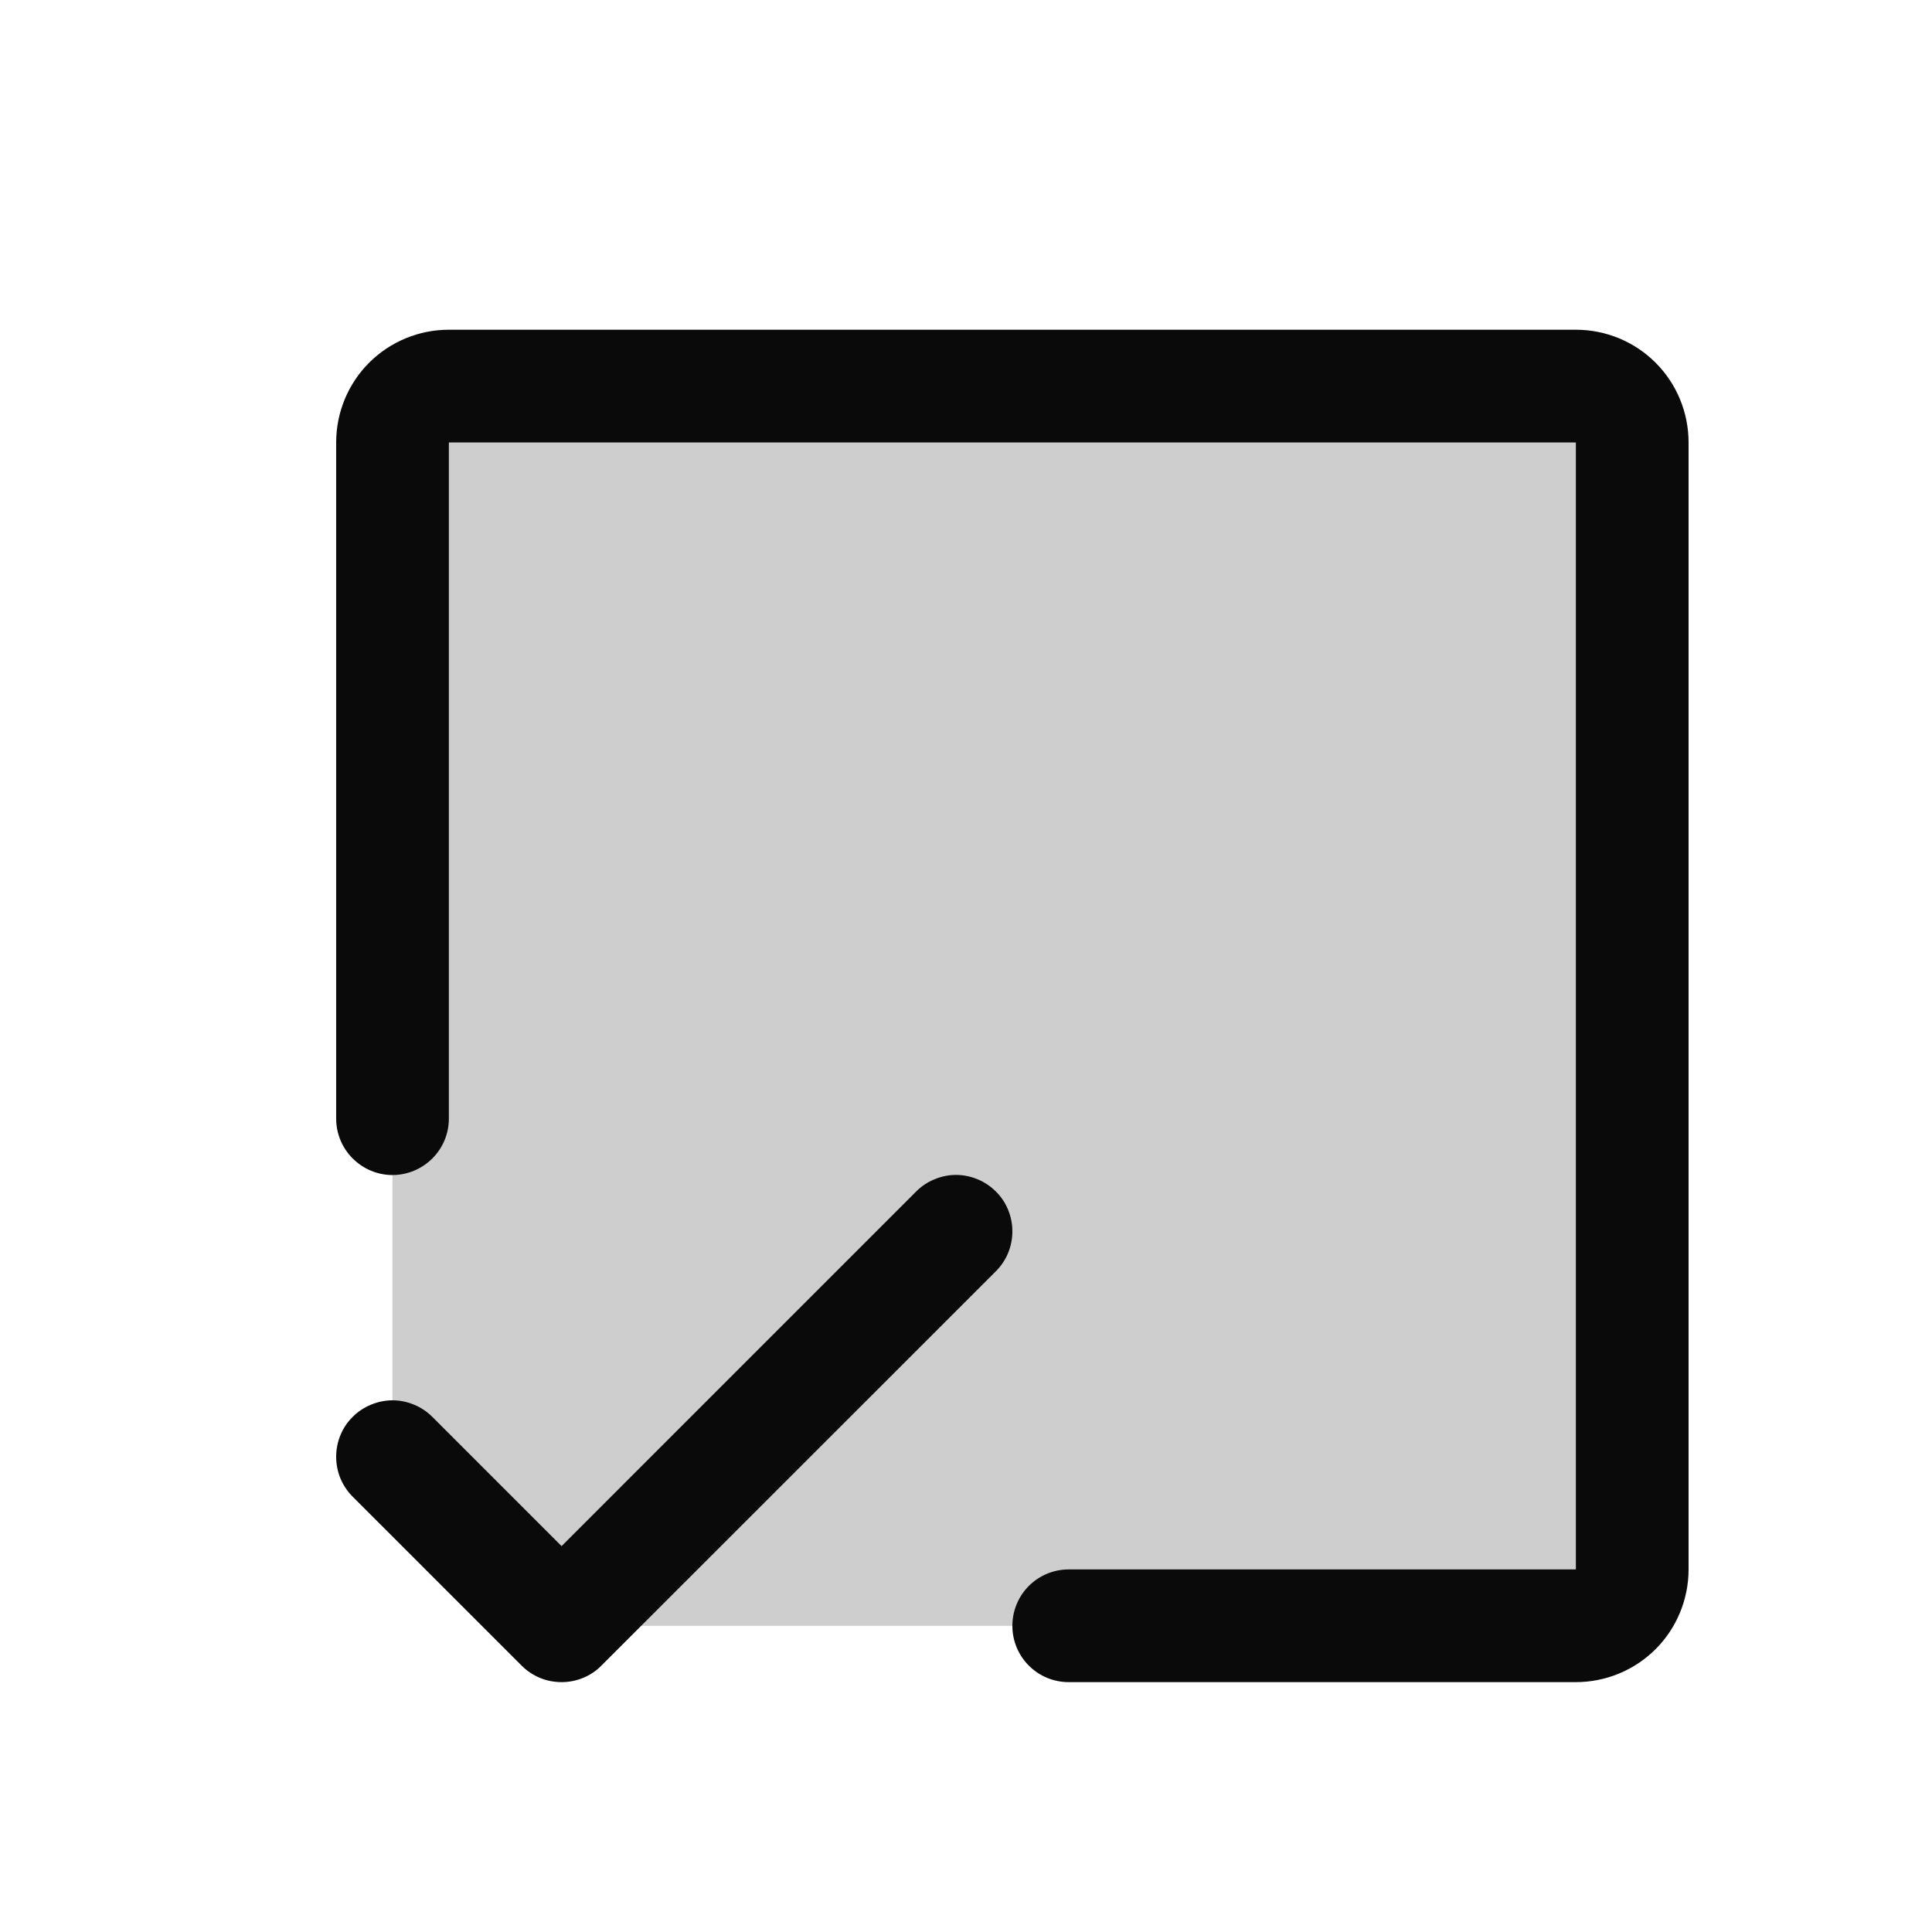
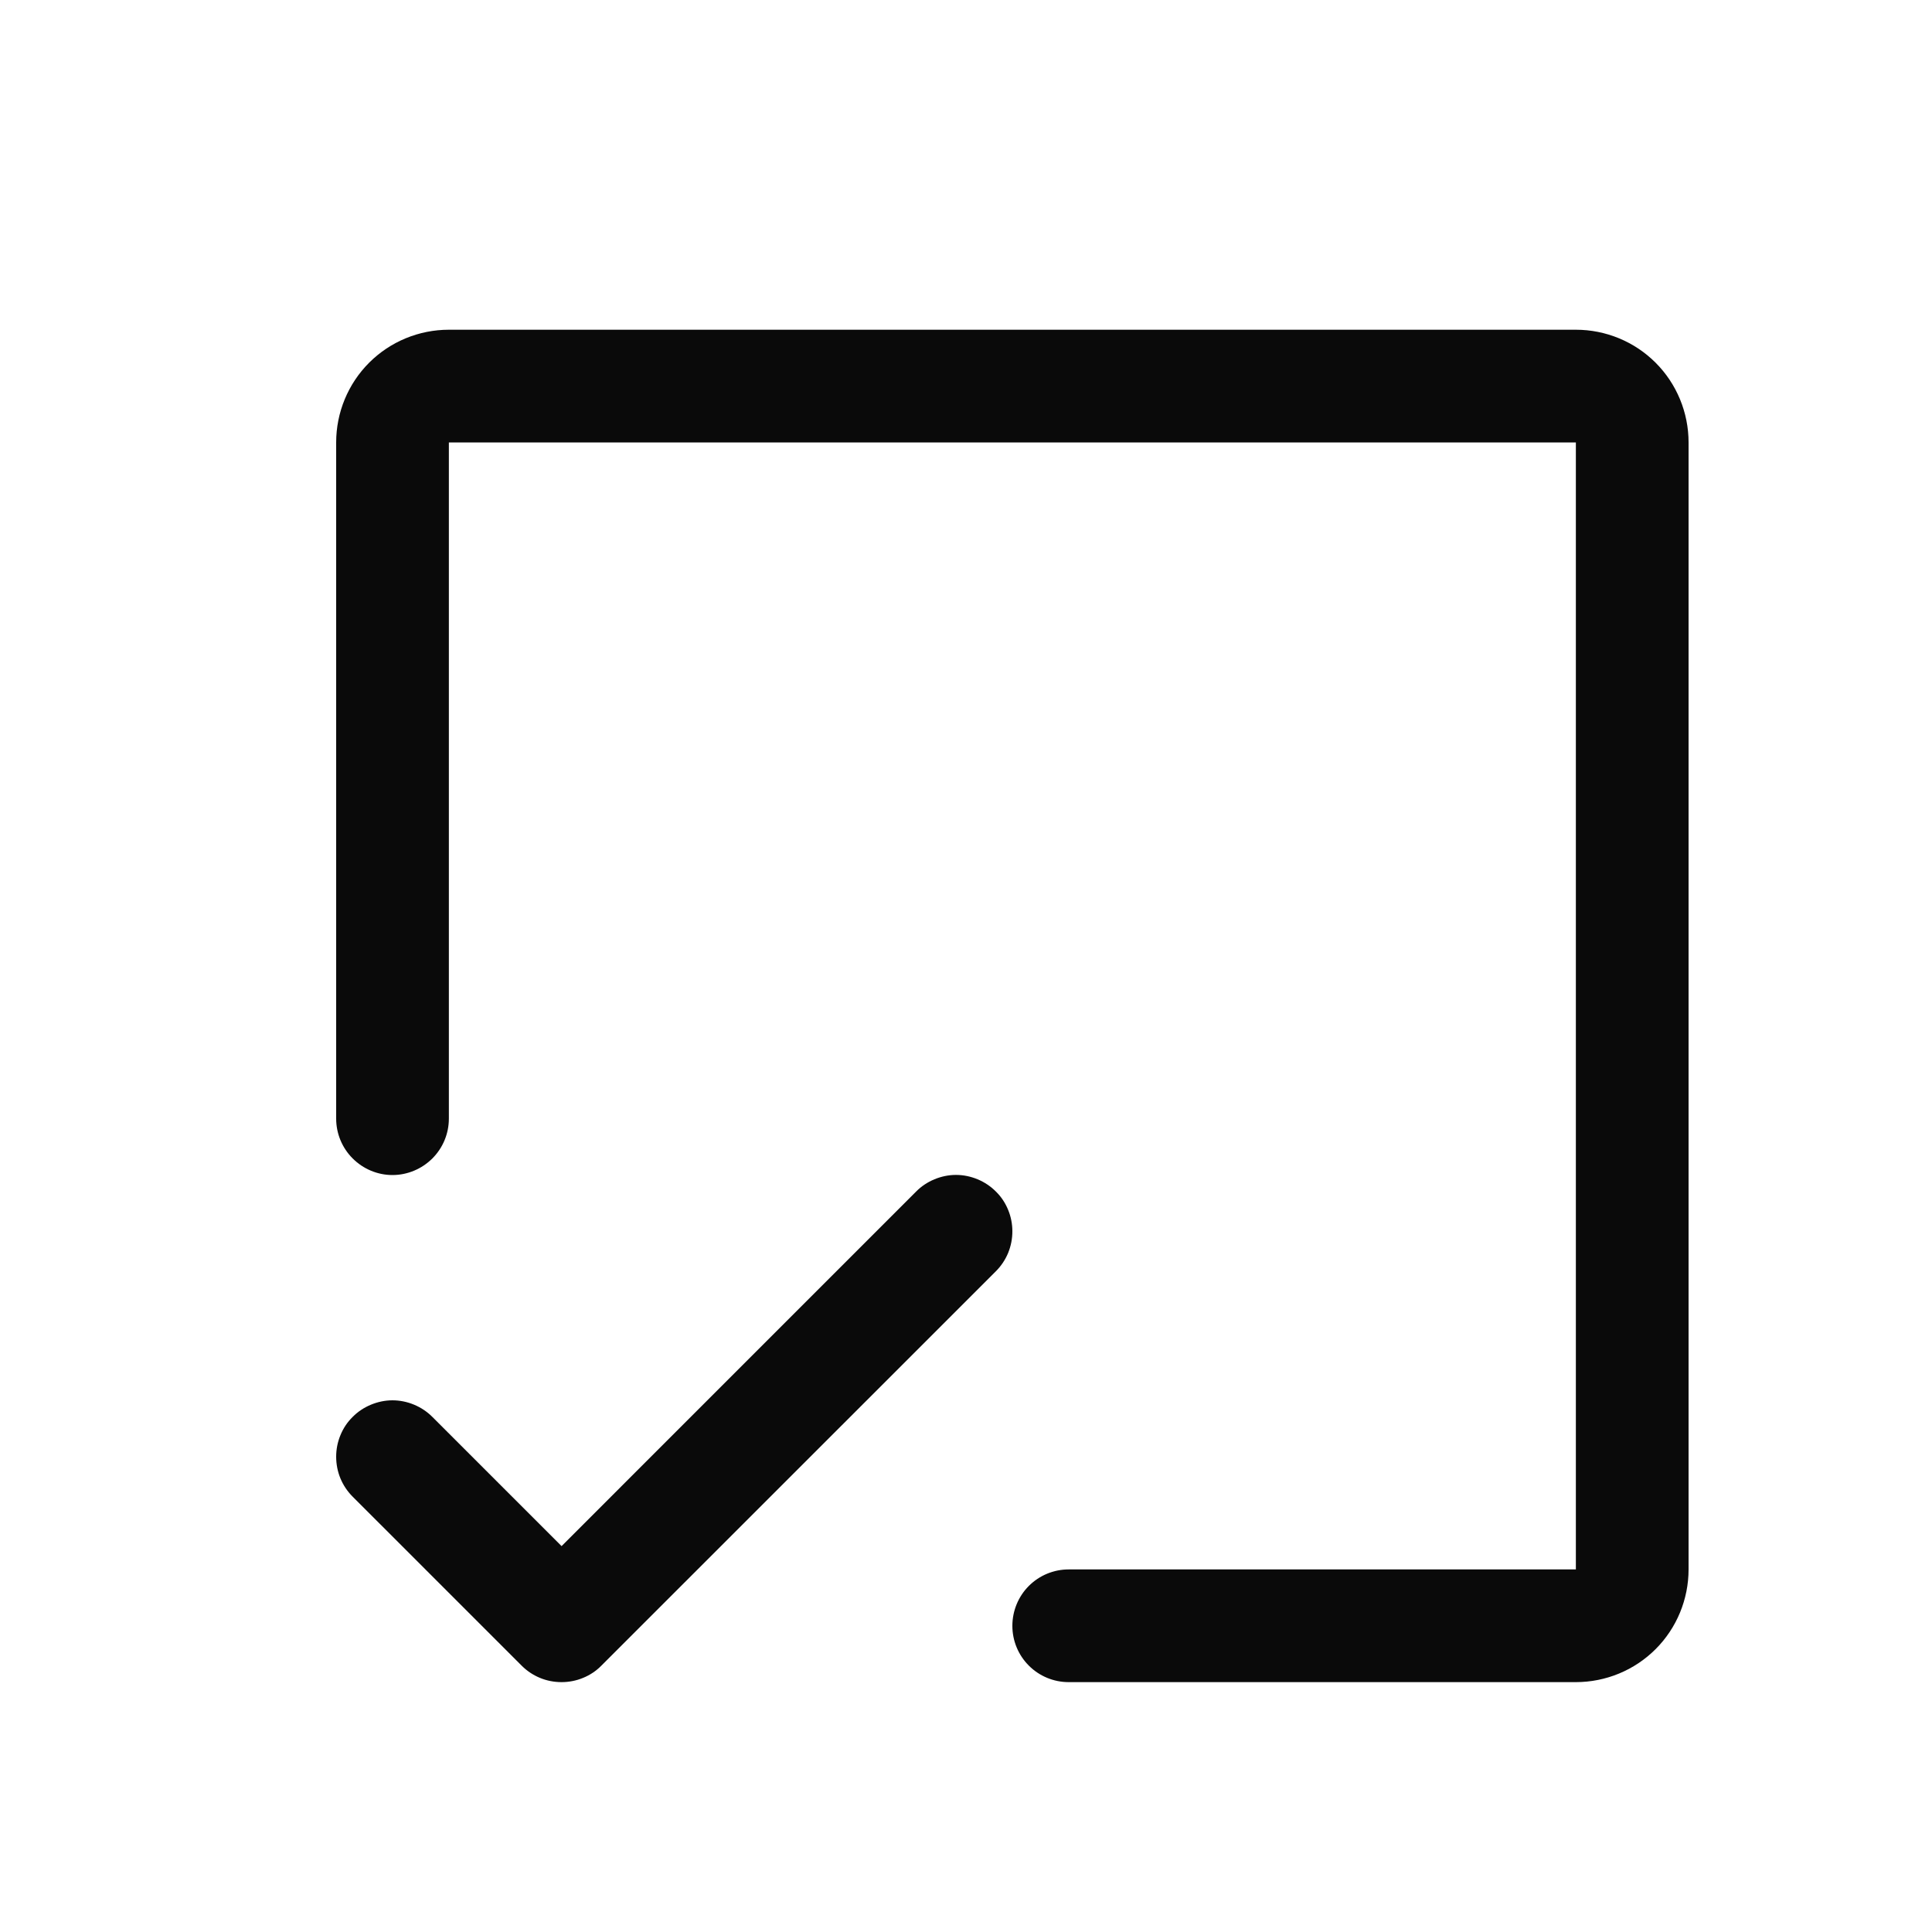
<svg xmlns="http://www.w3.org/2000/svg" width="15" height="15" viewBox="0 0 15 15" fill="none">
-   <path opacity="0.2" d="M12.672 3.435V12.185C12.672 12.301 12.626 12.412 12.544 12.494C12.462 12.576 12.351 12.623 12.235 12.623H4.36L3.047 11.31V3.435C3.047 3.319 3.093 3.208 3.175 3.126C3.258 3.044 3.369 2.998 3.485 2.998H12.235C12.351 2.998 12.462 3.044 12.544 3.126C12.626 3.208 12.672 3.319 12.672 3.435Z" fill="#0A0A0A" />
  <path d="M13.11 3.435V12.185C13.11 12.417 13.018 12.64 12.854 12.804C12.69 12.968 12.467 13.06 12.235 13.06H8.297C8.181 13.06 8.07 13.014 7.988 12.932C7.906 12.85 7.86 12.739 7.86 12.623C7.86 12.507 7.906 12.395 7.988 12.313C8.07 12.231 8.181 12.185 8.297 12.185H12.235V3.435H3.485V8.685C3.485 8.801 3.439 8.912 3.357 8.994C3.275 9.076 3.163 9.123 3.047 9.123C2.931 9.123 2.82 9.076 2.738 8.994C2.656 8.912 2.61 8.801 2.61 8.685V3.435C2.61 3.203 2.702 2.98 2.866 2.816C3.03 2.652 3.253 2.56 3.485 2.56H12.235C12.467 2.56 12.69 2.652 12.854 2.816C13.018 2.98 13.11 3.203 13.11 3.435ZM7.732 9.251C7.691 9.21 7.643 9.178 7.59 9.156C7.537 9.134 7.48 9.122 7.422 9.122C7.365 9.122 7.308 9.134 7.255 9.156C7.202 9.178 7.153 9.21 7.113 9.251L4.36 12.004L3.357 11.001C3.316 10.96 3.268 10.928 3.215 10.906C3.162 10.884 3.105 10.872 3.047 10.872C2.99 10.872 2.933 10.884 2.88 10.906C2.827 10.928 2.778 10.96 2.738 11.001C2.697 11.041 2.665 11.089 2.643 11.143C2.621 11.196 2.61 11.253 2.61 11.31C2.61 11.367 2.621 11.425 2.643 11.478C2.665 11.531 2.697 11.579 2.738 11.62L4.05 12.932C4.091 12.973 4.139 13.005 4.192 13.027C4.245 13.049 4.302 13.06 4.36 13.06C4.417 13.06 4.474 13.049 4.527 13.027C4.581 13.005 4.629 12.973 4.669 12.932L7.732 9.87C7.773 9.829 7.805 9.781 7.827 9.728C7.849 9.674 7.86 9.618 7.86 9.56C7.86 9.503 7.849 9.446 7.827 9.393C7.805 9.339 7.773 9.291 7.732 9.251Z" fill="#0A0A0A" />
</svg>